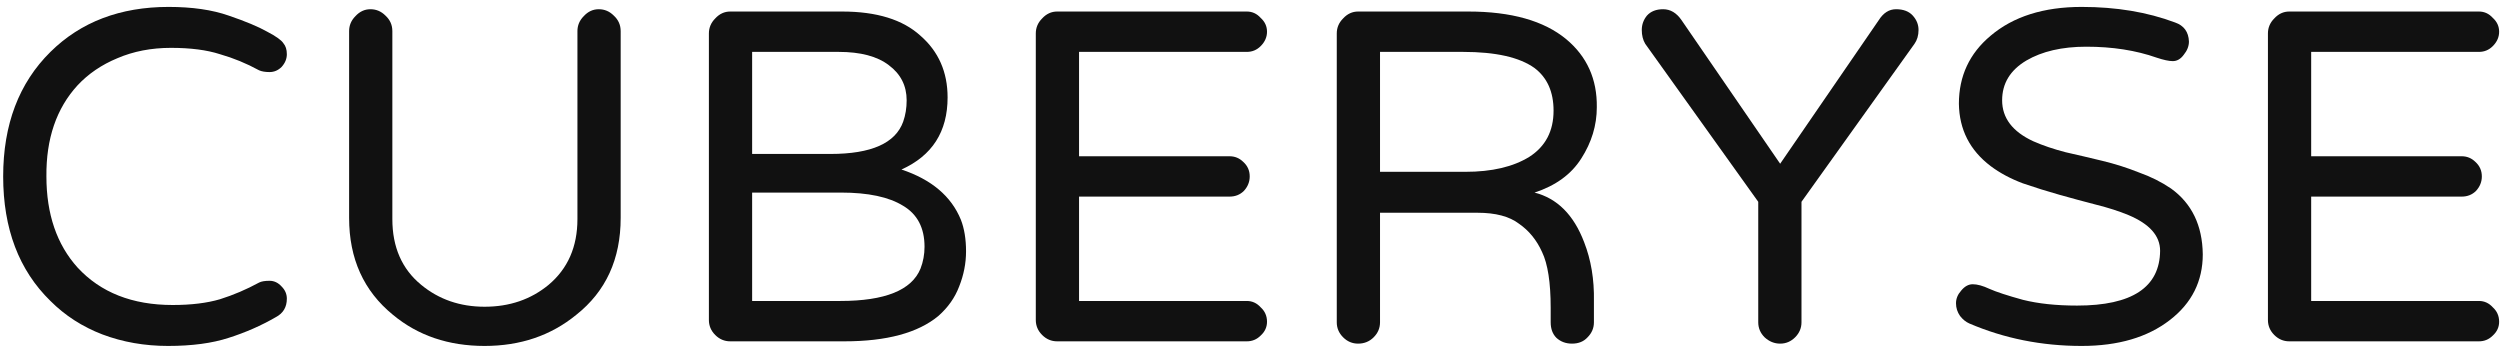
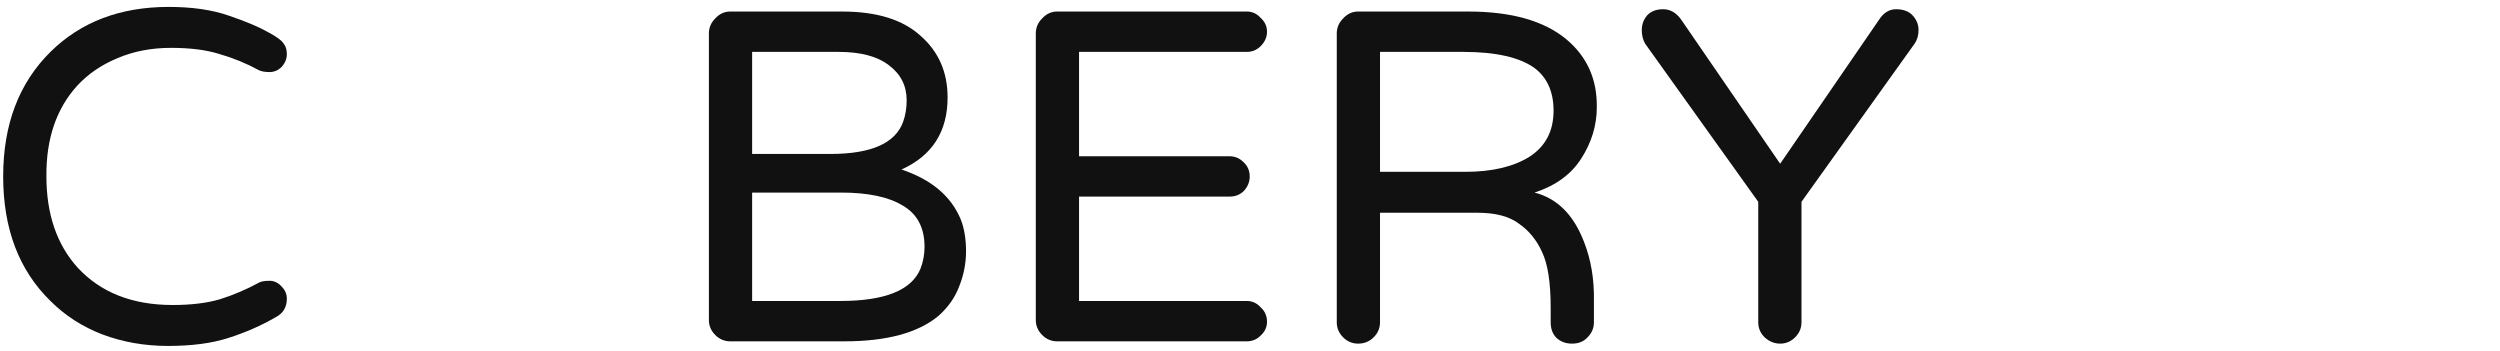
<svg xmlns="http://www.w3.org/2000/svg" width="271" height="38" viewBox="0 0 271 38" fill="none">
  <path d="M28.094 30.625C28.344 30.5 28.719 30.438 29.219 30.438C29.719 30.438 30.156 30.646 30.531 31.062C30.906 31.438 31.094 31.875 31.094 32.375C31.094 33.292 30.698 33.958 29.906 34.375C28.323 35.292 26.615 36.042 24.781 36.625C22.99 37.208 20.802 37.5 18.219 37.5C15.677 37.5 13.302 37.083 11.094 36.25C8.927 35.417 7.052 34.208 5.469 32.625C2.052 29.292 0.344 24.792 0.344 19.125C0.344 13.5 2.052 9 5.469 5.625C8.76 2.375 13.031 0.75 18.281 0.75C20.823 0.75 22.99 1.062 24.781 1.688C26.615 2.312 28.01 2.896 28.969 3.438C29.927 3.938 30.51 4.354 30.719 4.688C30.969 4.979 31.094 5.375 31.094 5.875C31.094 6.375 30.906 6.833 30.531 7.25C30.156 7.625 29.719 7.812 29.219 7.812C28.76 7.812 28.385 7.75 28.094 7.625C26.719 6.875 25.302 6.292 23.844 5.875C22.427 5.417 20.656 5.188 18.531 5.188C16.406 5.188 14.469 5.562 12.719 6.312C11.01 7.021 9.573 8 8.406 9.25C6.115 11.75 4.99 15.042 5.031 19.125C5.031 23.208 6.156 26.5 8.406 29C10.906 31.708 14.344 33.062 18.719 33.062C20.719 33.062 22.427 32.854 23.844 32.438C25.302 31.979 26.719 31.375 28.094 30.625Z" fill="#111111" />
-   <path d="M64.906 1C65.531 1 66.073 1.229 66.531 1.688C67.031 2.146 67.281 2.708 67.281 3.375V23.625C67.281 28.083 65.677 31.583 62.469 34.125C59.719 36.375 56.406 37.5 52.531 37.5C48.615 37.5 45.302 36.375 42.594 34.125C39.427 31.542 37.844 28.042 37.844 23.625V3.375C37.844 2.75 38.073 2.208 38.531 1.75C38.99 1.25 39.531 1 40.156 1C40.781 1 41.323 1.229 41.781 1.688C42.281 2.146 42.531 2.708 42.531 3.375V23.75C42.531 26.792 43.573 29.167 45.656 30.875C47.573 32.458 49.865 33.25 52.531 33.25C55.24 33.25 57.552 32.458 59.469 30.875C61.552 29.125 62.594 26.75 62.594 23.75V3.375C62.594 2.75 62.823 2.208 63.281 1.75C63.74 1.25 64.281 1 64.906 1Z" fill="#111111" />
  <path d="M102.719 10.562C102.719 14.271 101.052 16.875 97.719 18.375C100.969 19.458 103.115 21.271 104.156 23.812C104.531 24.771 104.719 25.917 104.719 27.25C104.719 28.542 104.469 29.812 103.969 31.062C103.51 32.271 102.76 33.333 101.719 34.25C99.51 36.083 96.115 37 91.531 37H79.156C78.531 37 77.99 36.771 77.531 36.312C77.073 35.854 76.844 35.312 76.844 34.688V3.625C76.844 3 77.073 2.458 77.531 2C77.99 1.5 78.531 1.25 79.156 1.25H91.281C95.031 1.25 97.865 2.125 99.781 3.875C101.74 5.583 102.719 7.812 102.719 10.562ZM98.281 10.875C98.281 9.292 97.635 8.021 96.344 7.062C95.094 6.104 93.281 5.625 90.906 5.625H81.531V16.688H90.031C94.448 16.688 97.073 15.521 97.906 13.188C98.156 12.479 98.281 11.708 98.281 10.875ZM91.094 32.625C95.927 32.625 98.823 31.458 99.781 29.125C100.073 28.375 100.219 27.583 100.219 26.75C100.219 24.708 99.448 23.229 97.906 22.312C96.365 21.354 94.115 20.875 91.156 20.875H81.531V32.625H91.094Z" fill="#111111" />
  <path d="M135.156 32.625C135.74 32.625 136.24 32.854 136.656 33.312C137.115 33.729 137.344 34.25 137.344 34.875C137.344 35.458 137.115 35.958 136.656 36.375C136.24 36.792 135.74 37 135.156 37H114.594C113.969 37 113.427 36.771 112.969 36.312C112.51 35.854 112.281 35.312 112.281 34.688V3.625C112.281 3 112.51 2.458 112.969 2C113.427 1.5 113.969 1.25 114.594 1.25H135.156C135.74 1.25 136.24 1.479 136.656 1.938C137.115 2.354 137.344 2.854 137.344 3.438C137.344 4.021 137.115 4.542 136.656 5C136.24 5.417 135.74 5.625 135.156 5.625H116.969V16.938H133.281C133.865 16.938 134.365 17.146 134.781 17.562C135.24 17.979 135.469 18.5 135.469 19.125C135.469 19.708 135.26 20.229 134.844 20.688C134.427 21.104 133.906 21.312 133.281 21.312H116.969V32.625H135.156Z" fill="#111111" />
  <path d="M172.781 34.938C172.781 35.562 172.552 36.104 172.094 36.562C171.677 37.021 171.115 37.25 170.406 37.25C169.74 37.25 169.177 37.042 168.719 36.625C168.302 36.208 168.094 35.646 168.094 34.938V33.375C168.094 30.625 167.781 28.604 167.156 27.312C166.573 26.021 165.74 25 164.656 24.25C163.615 23.458 162.115 23.062 160.156 23.062H149.594V34.938C149.594 35.562 149.365 36.104 148.906 36.562C148.448 37.021 147.885 37.25 147.219 37.25C146.594 37.25 146.052 37.021 145.594 36.562C145.135 36.104 144.906 35.562 144.906 34.938V3.625C144.906 3 145.135 2.458 145.594 2C146.052 1.5 146.594 1.25 147.219 1.25H159.156C163.823 1.25 167.365 2.25 169.781 4.25C172.031 6.125 173.135 8.583 173.094 11.625C173.094 13.583 172.531 15.438 171.406 17.188C170.323 18.896 168.635 20.125 166.344 20.875C168.802 21.5 170.594 23.292 171.719 26.25C172.469 28.167 172.823 30.292 172.781 32.625V34.938ZM158.844 18.625C161.719 18.625 164.031 18.083 165.781 17C167.531 15.875 168.406 14.208 168.406 12C168.406 9.958 167.719 8.417 166.344 7.375C164.719 6.208 162.135 5.625 158.594 5.625H149.594V18.625H158.844Z" fill="#111111" />
  <path d="M203.656 2.188C204.156 1.396 204.781 1 205.531 1C206.323 1 206.927 1.229 207.344 1.688C207.76 2.146 207.969 2.667 207.969 3.25C207.969 3.833 207.823 4.333 207.531 4.75L195.281 21.875V34.938C195.281 35.562 195.052 36.104 194.594 36.562C194.135 37.021 193.594 37.25 192.969 37.25C192.344 37.25 191.781 37.021 191.281 36.562C190.823 36.104 190.594 35.562 190.594 34.938V21.875L178.344 4.75C178.094 4.333 177.969 3.833 177.969 3.25C177.969 2.667 178.156 2.146 178.531 1.688C178.948 1.229 179.531 1 180.281 1C181.073 1 181.74 1.396 182.281 2.188L192.969 17.75L203.656 2.188Z" fill="#111111" />
-   <path d="M225.156 33.125C231.115 33.125 234.115 31.146 234.156 27.188C234.156 25.562 233.01 24.271 230.719 23.312C229.719 22.896 228.552 22.521 227.219 22.188C225.927 21.854 224.615 21.5 223.281 21.125C221.948 20.75 220.615 20.333 219.281 19.875C217.948 19.375 216.781 18.75 215.781 18C213.531 16.292 212.385 14.042 212.344 11.25C212.344 8.25 213.49 5.792 215.781 3.875C218.24 1.792 221.531 0.75 225.656 0.75C229.406 0.75 232.781 1.312 235.781 2.438C236.74 2.771 237.24 3.458 237.281 4.5C237.281 5 237.094 5.479 236.719 5.938C236.385 6.396 235.99 6.625 235.531 6.625C235.115 6.625 234.531 6.5 233.781 6.25C231.531 5.458 228.99 5.062 226.156 5.062C223.531 5.062 221.365 5.562 219.656 6.562C217.906 7.604 217.031 9.042 217.031 10.875C217.031 12.792 218.156 14.271 220.406 15.312C221.448 15.771 222.615 16.167 223.906 16.5C225.198 16.792 226.531 17.104 227.906 17.438C229.281 17.771 230.594 18.188 231.844 18.688C233.135 19.146 234.302 19.729 235.344 20.438C237.594 22.062 238.74 24.438 238.781 27.562C238.781 30.479 237.594 32.854 235.219 34.688C232.802 36.562 229.615 37.5 225.656 37.5C221.323 37.5 217.26 36.688 213.469 35.062C213.094 34.896 212.76 34.625 212.469 34.25C212.177 33.833 212.031 33.375 212.031 32.875C212.031 32.375 212.219 31.917 212.594 31.5C212.969 31.042 213.385 30.812 213.844 30.812C214.344 30.812 214.948 30.979 215.656 31.312C216.406 31.646 217.615 32.042 219.281 32.5C220.948 32.917 222.906 33.125 225.156 33.125Z" fill="#111111" />
-   <path d="M268.719 32.625C269.302 32.625 269.802 32.854 270.219 33.312C270.677 33.729 270.906 34.25 270.906 34.875C270.906 35.458 270.677 35.958 270.219 36.375C269.802 36.792 269.302 37 268.719 37H248.156C247.531 37 246.99 36.771 246.531 36.312C246.073 35.854 245.844 35.312 245.844 34.688V3.625C245.844 3 246.073 2.458 246.531 2C246.99 1.5 247.531 1.25 248.156 1.25H268.719C269.302 1.25 269.802 1.479 270.219 1.938C270.677 2.354 270.906 2.854 270.906 3.438C270.906 4.021 270.677 4.542 270.219 5C269.802 5.417 269.302 5.625 268.719 5.625H250.531V16.938H266.844C267.427 16.938 267.927 17.146 268.344 17.562C268.802 17.979 269.031 18.5 269.031 19.125C269.031 19.708 268.823 20.229 268.406 20.688C267.99 21.104 267.469 21.312 266.844 21.312H250.531V32.625H268.719Z" fill="#111111" />
</svg>